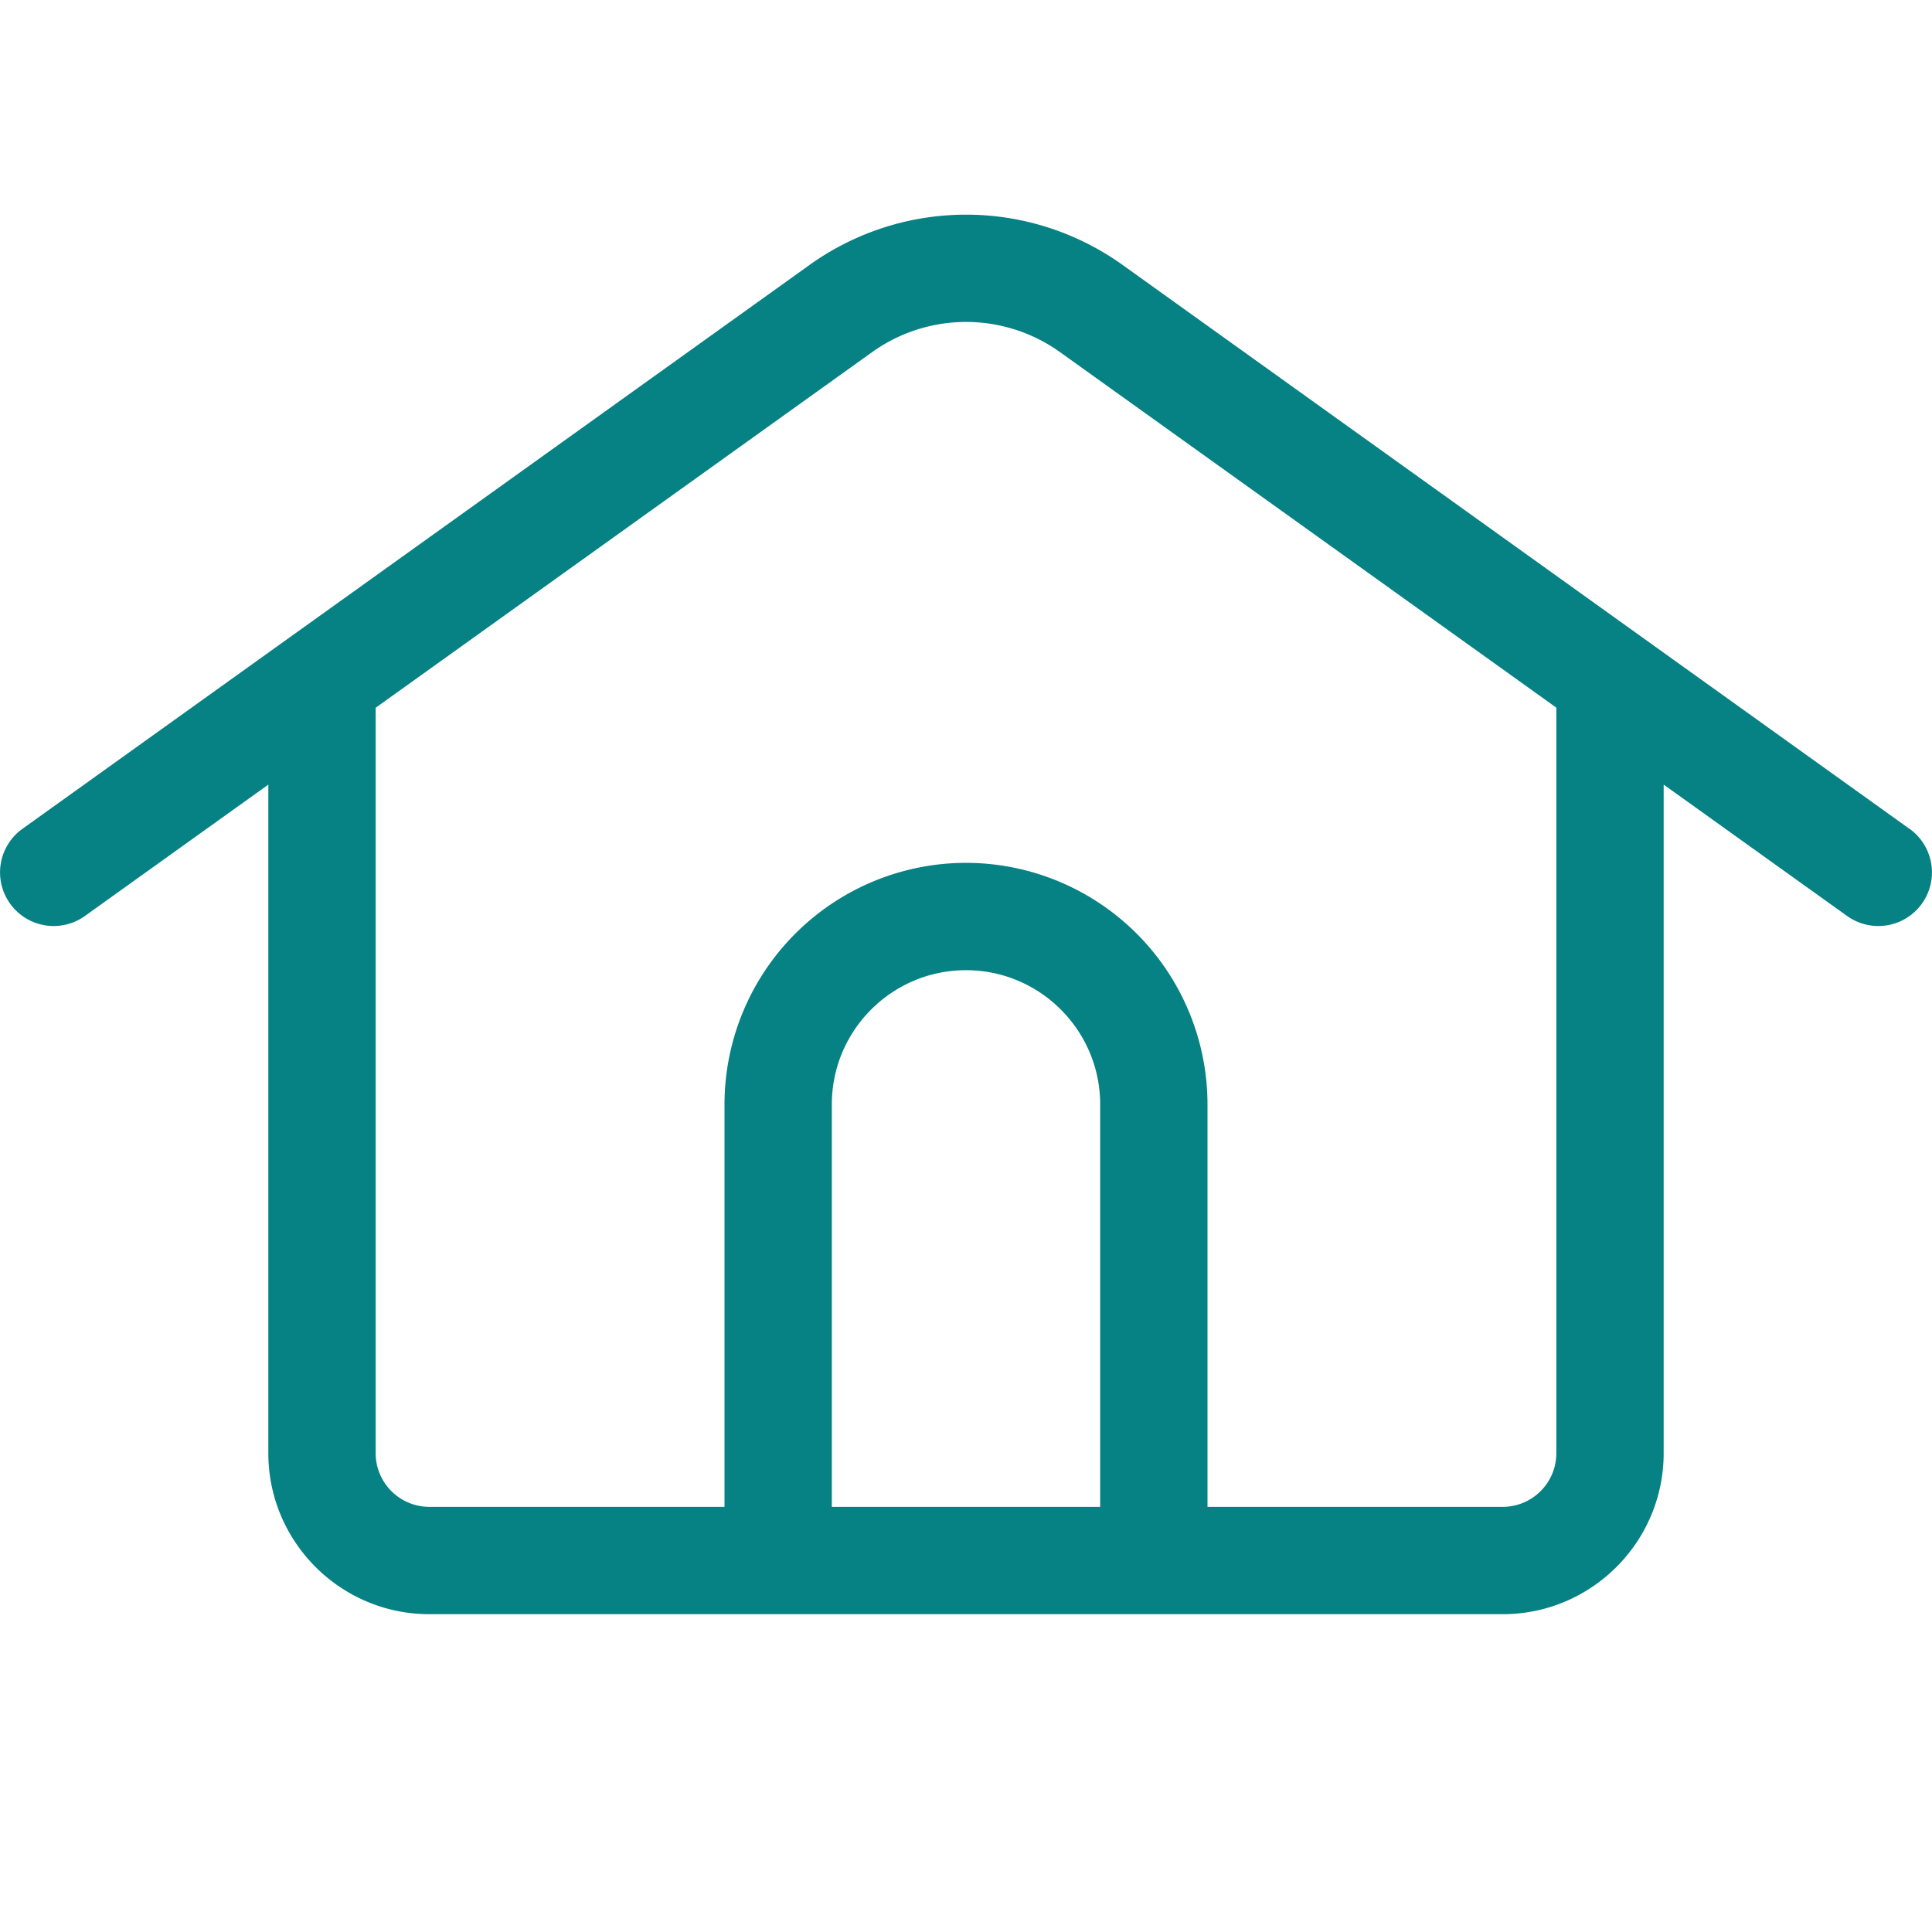
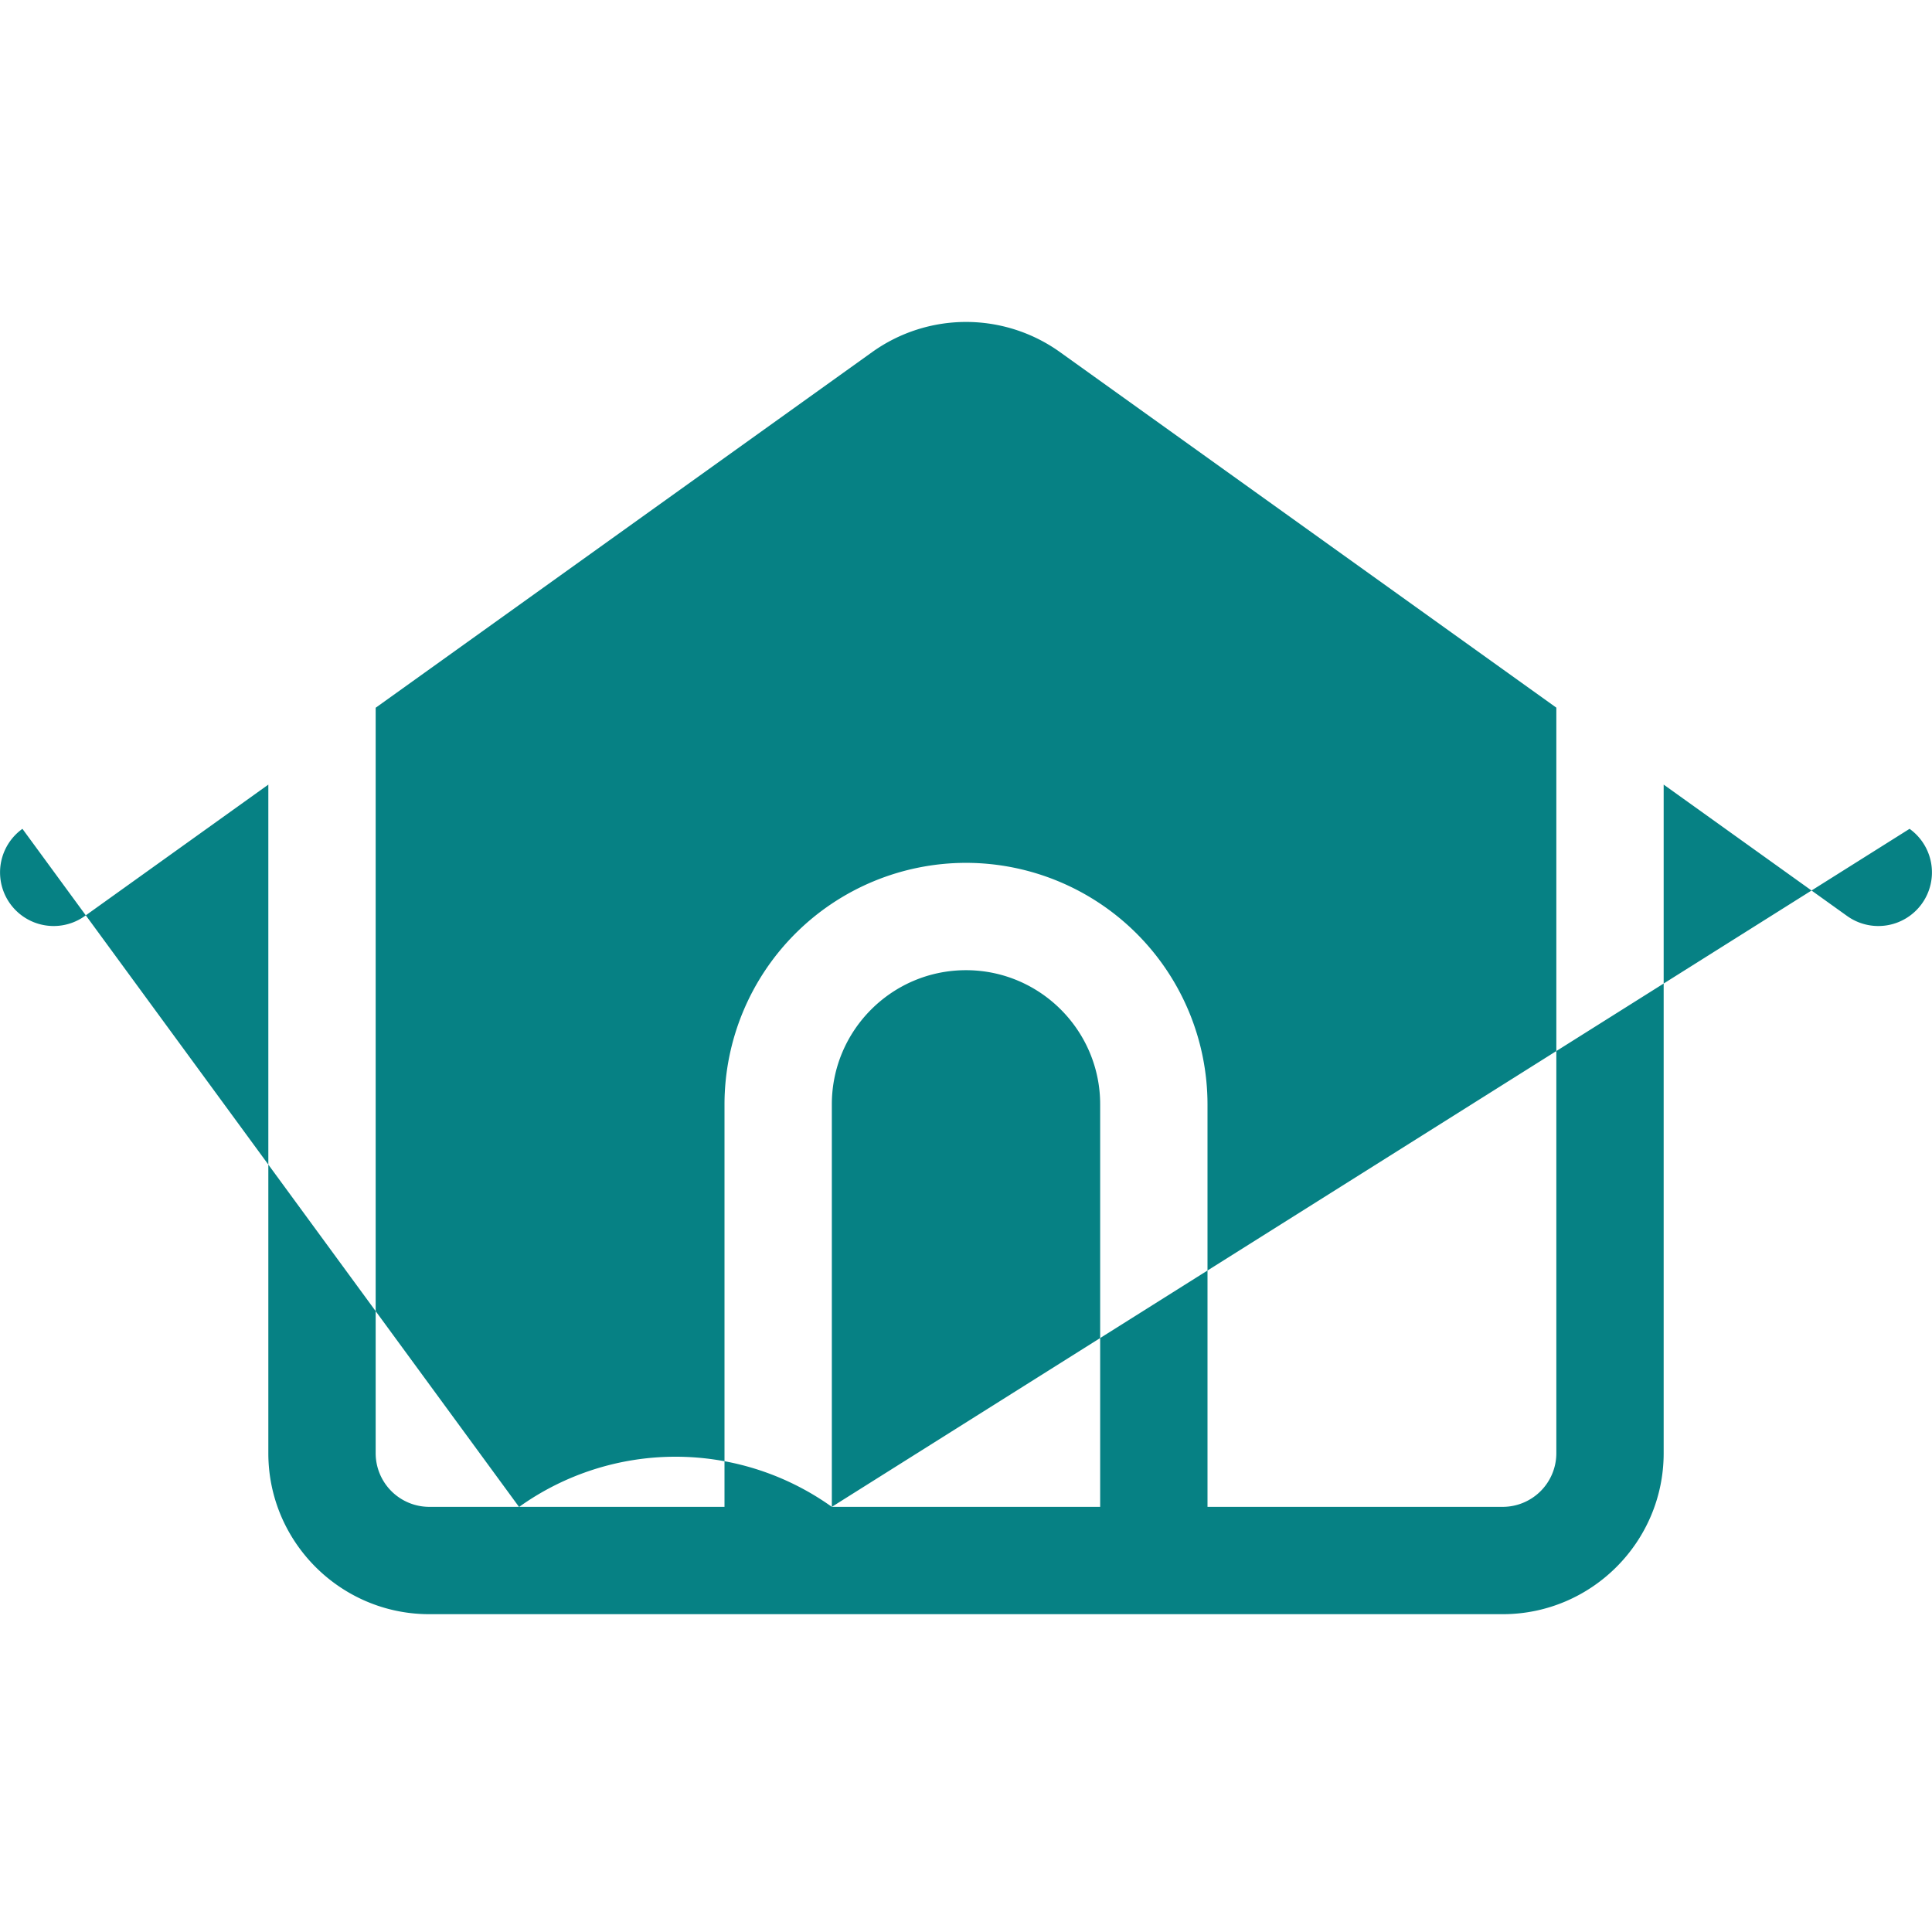
<svg xmlns="http://www.w3.org/2000/svg" width="18" height="18" viewBox="0 0 18 18">
-   <path d="M14.5 13.539a.5.5 0 0 1-.5.5h-2.75v-3.75A2.252 2.252 0 0 0 9 8.039a2.252 2.252 0 0 0-2.25 2.25v3.75H4a.5.5 0 0 1-.5-.5V6.594l4.625-3.313a1.503 1.503 0 0 1 1.75-.001L14.5 6.593v6.946zm-6.75.5v-3.75c0-.689.56-1.25 1.25-1.25.689 0 1.25.561 1.25 1.25v3.75h-2.5zm10.04-6.317-7.333-5.255a2.504 2.504 0 0 0-2.914.001L.209 7.722a.499.499 0 1 0 .582.812L2.5 7.31v6.229c0 .827.673 1.5 1.5 1.5h10c.827 0 1.5-.673 1.5-1.5V7.31l1.709 1.224a.499.499 0 1 0 .582-.812z" fill="#068184" fill-rule="evenodd" />
+   <path d="M14.5 13.539a.5.5 0 0 1-.5.5h-2.75v-3.75A2.252 2.252 0 0 0 9 8.039a2.252 2.252 0 0 0-2.25 2.25v3.75H4a.5.5 0 0 1-.5-.5V6.594l4.625-3.313a1.503 1.503 0 0 1 1.75-.001L14.5 6.593v6.946zm-6.75.5v-3.75c0-.689.56-1.25 1.25-1.25.689 0 1.25.561 1.25 1.25v3.75h-2.5za2.504 2.504 0 0 0-2.914.001L.209 7.722a.499.499 0 1 0 .582.812L2.5 7.31v6.229c0 .827.673 1.5 1.5 1.5h10c.827 0 1.5-.673 1.5-1.5V7.31l1.709 1.224a.499.499 0 1 0 .582-.812z" fill="#068184" fill-rule="evenodd" />
</svg>